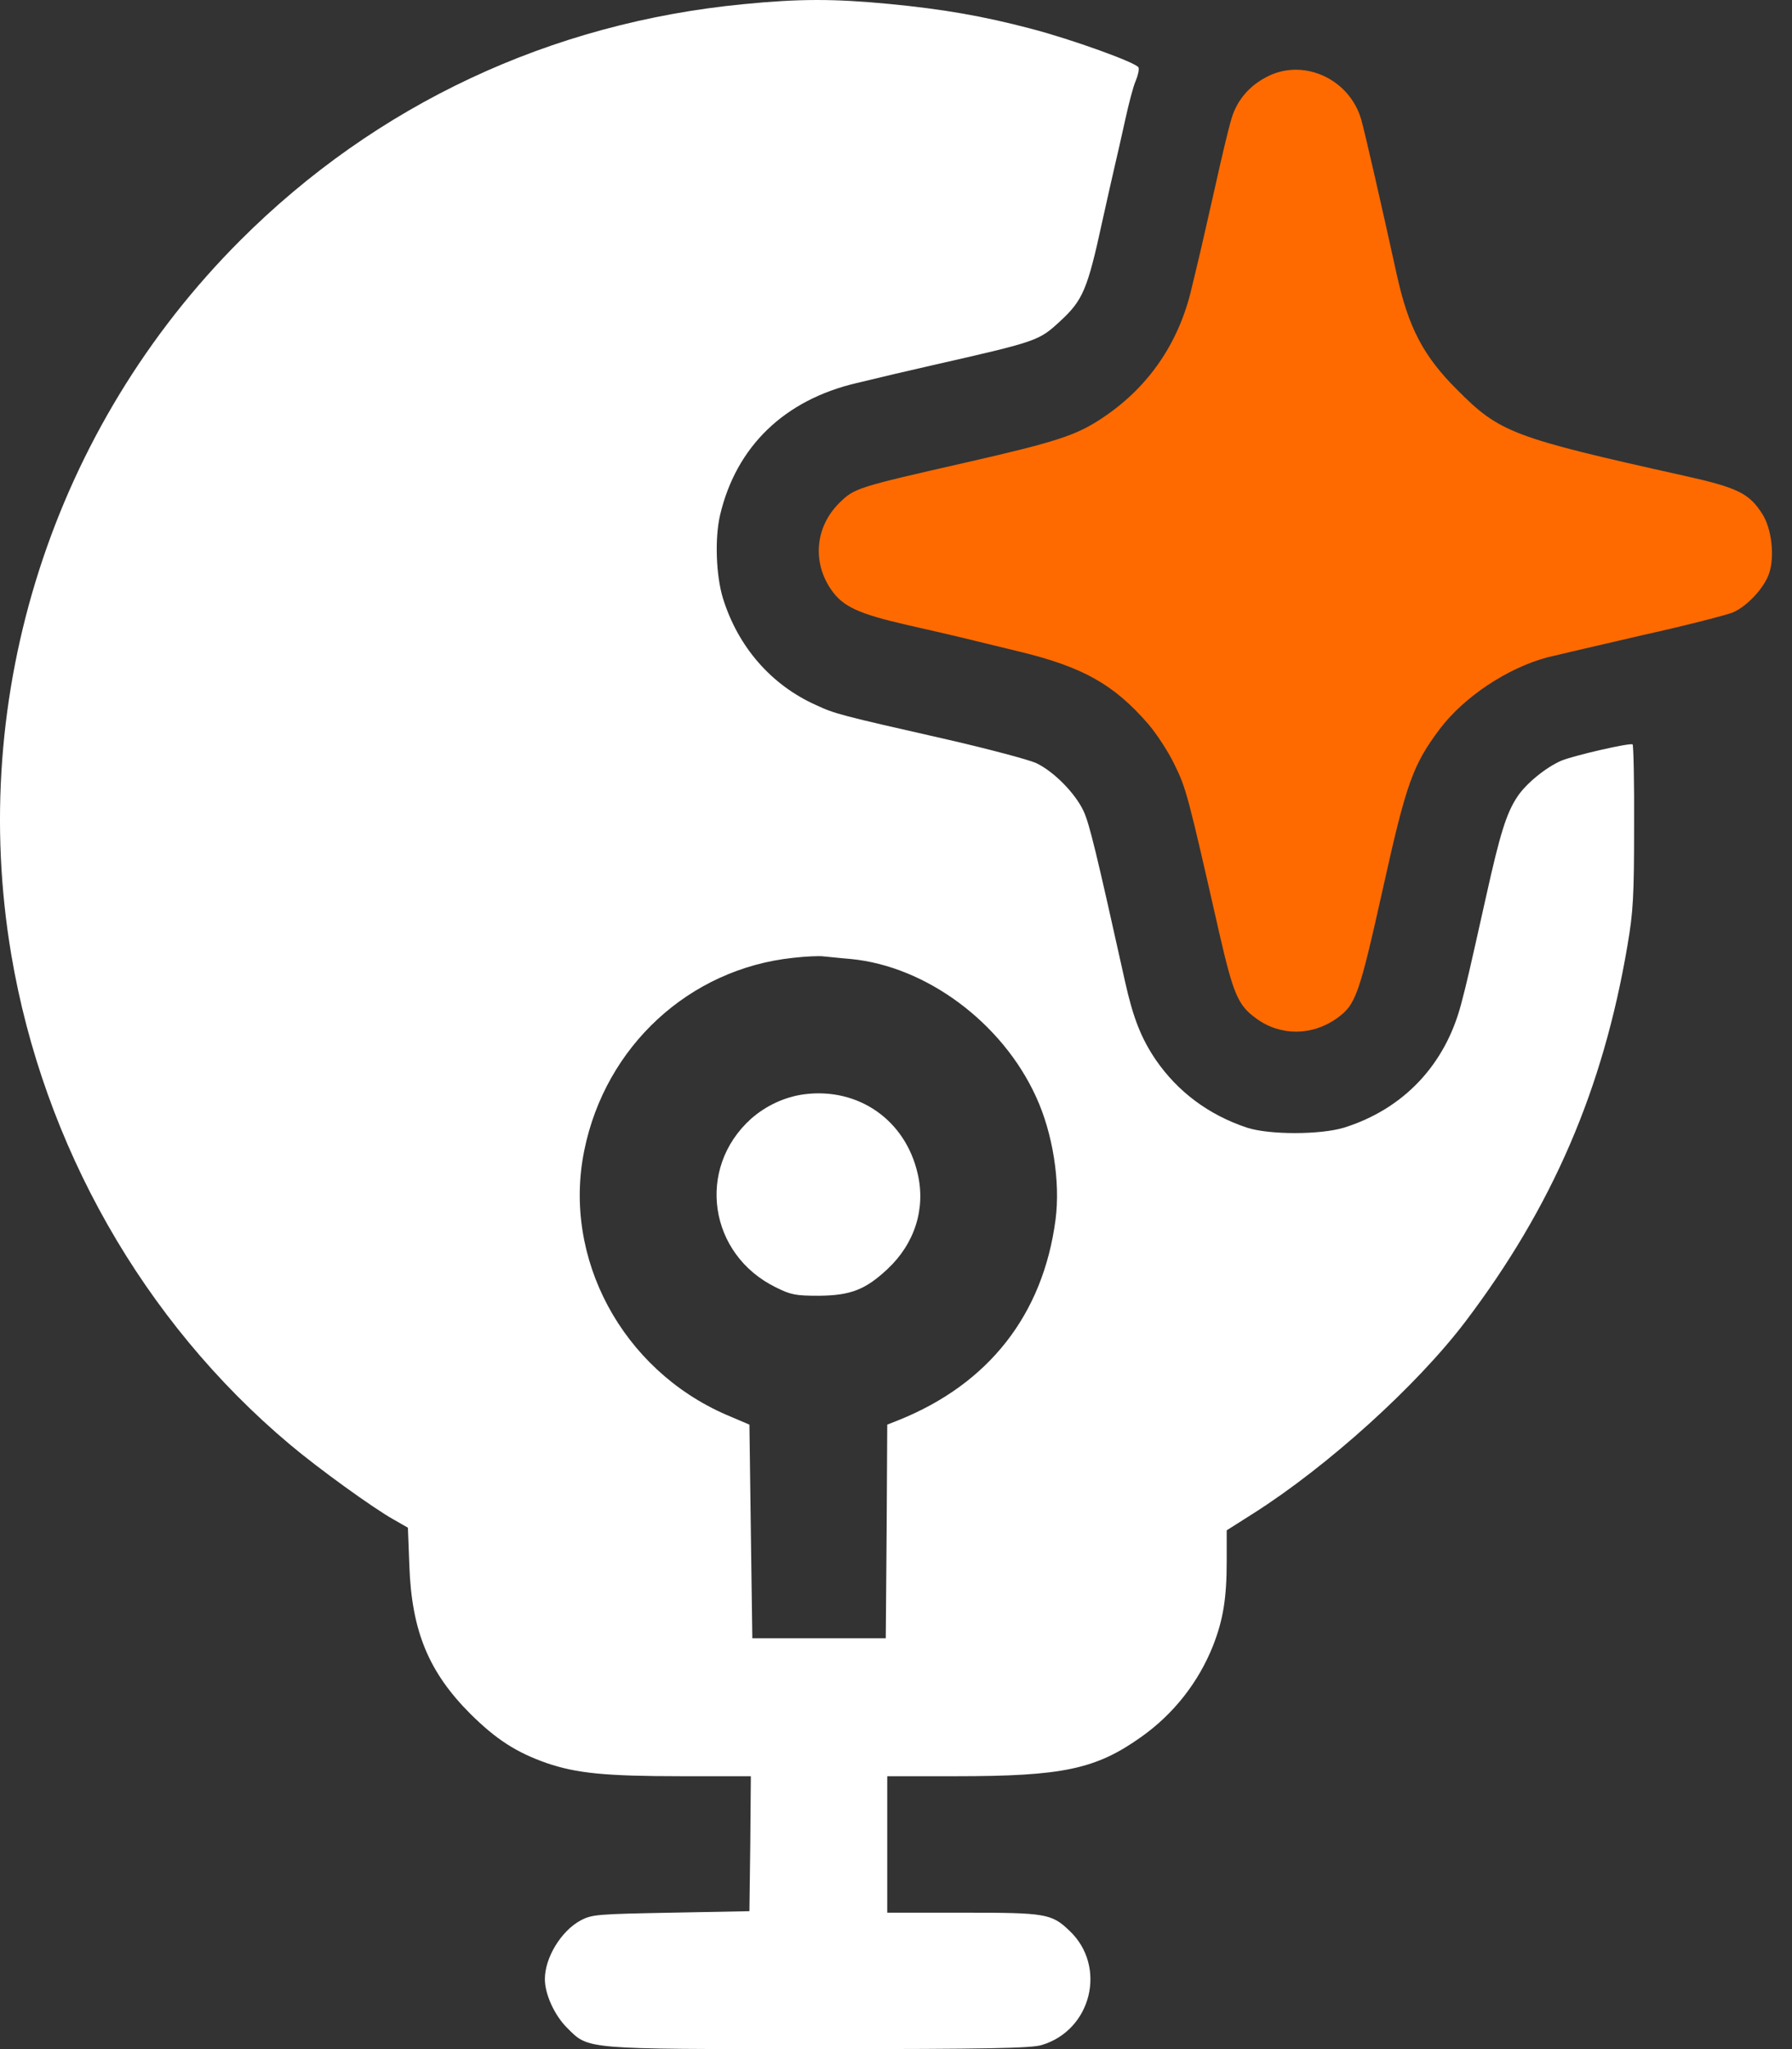
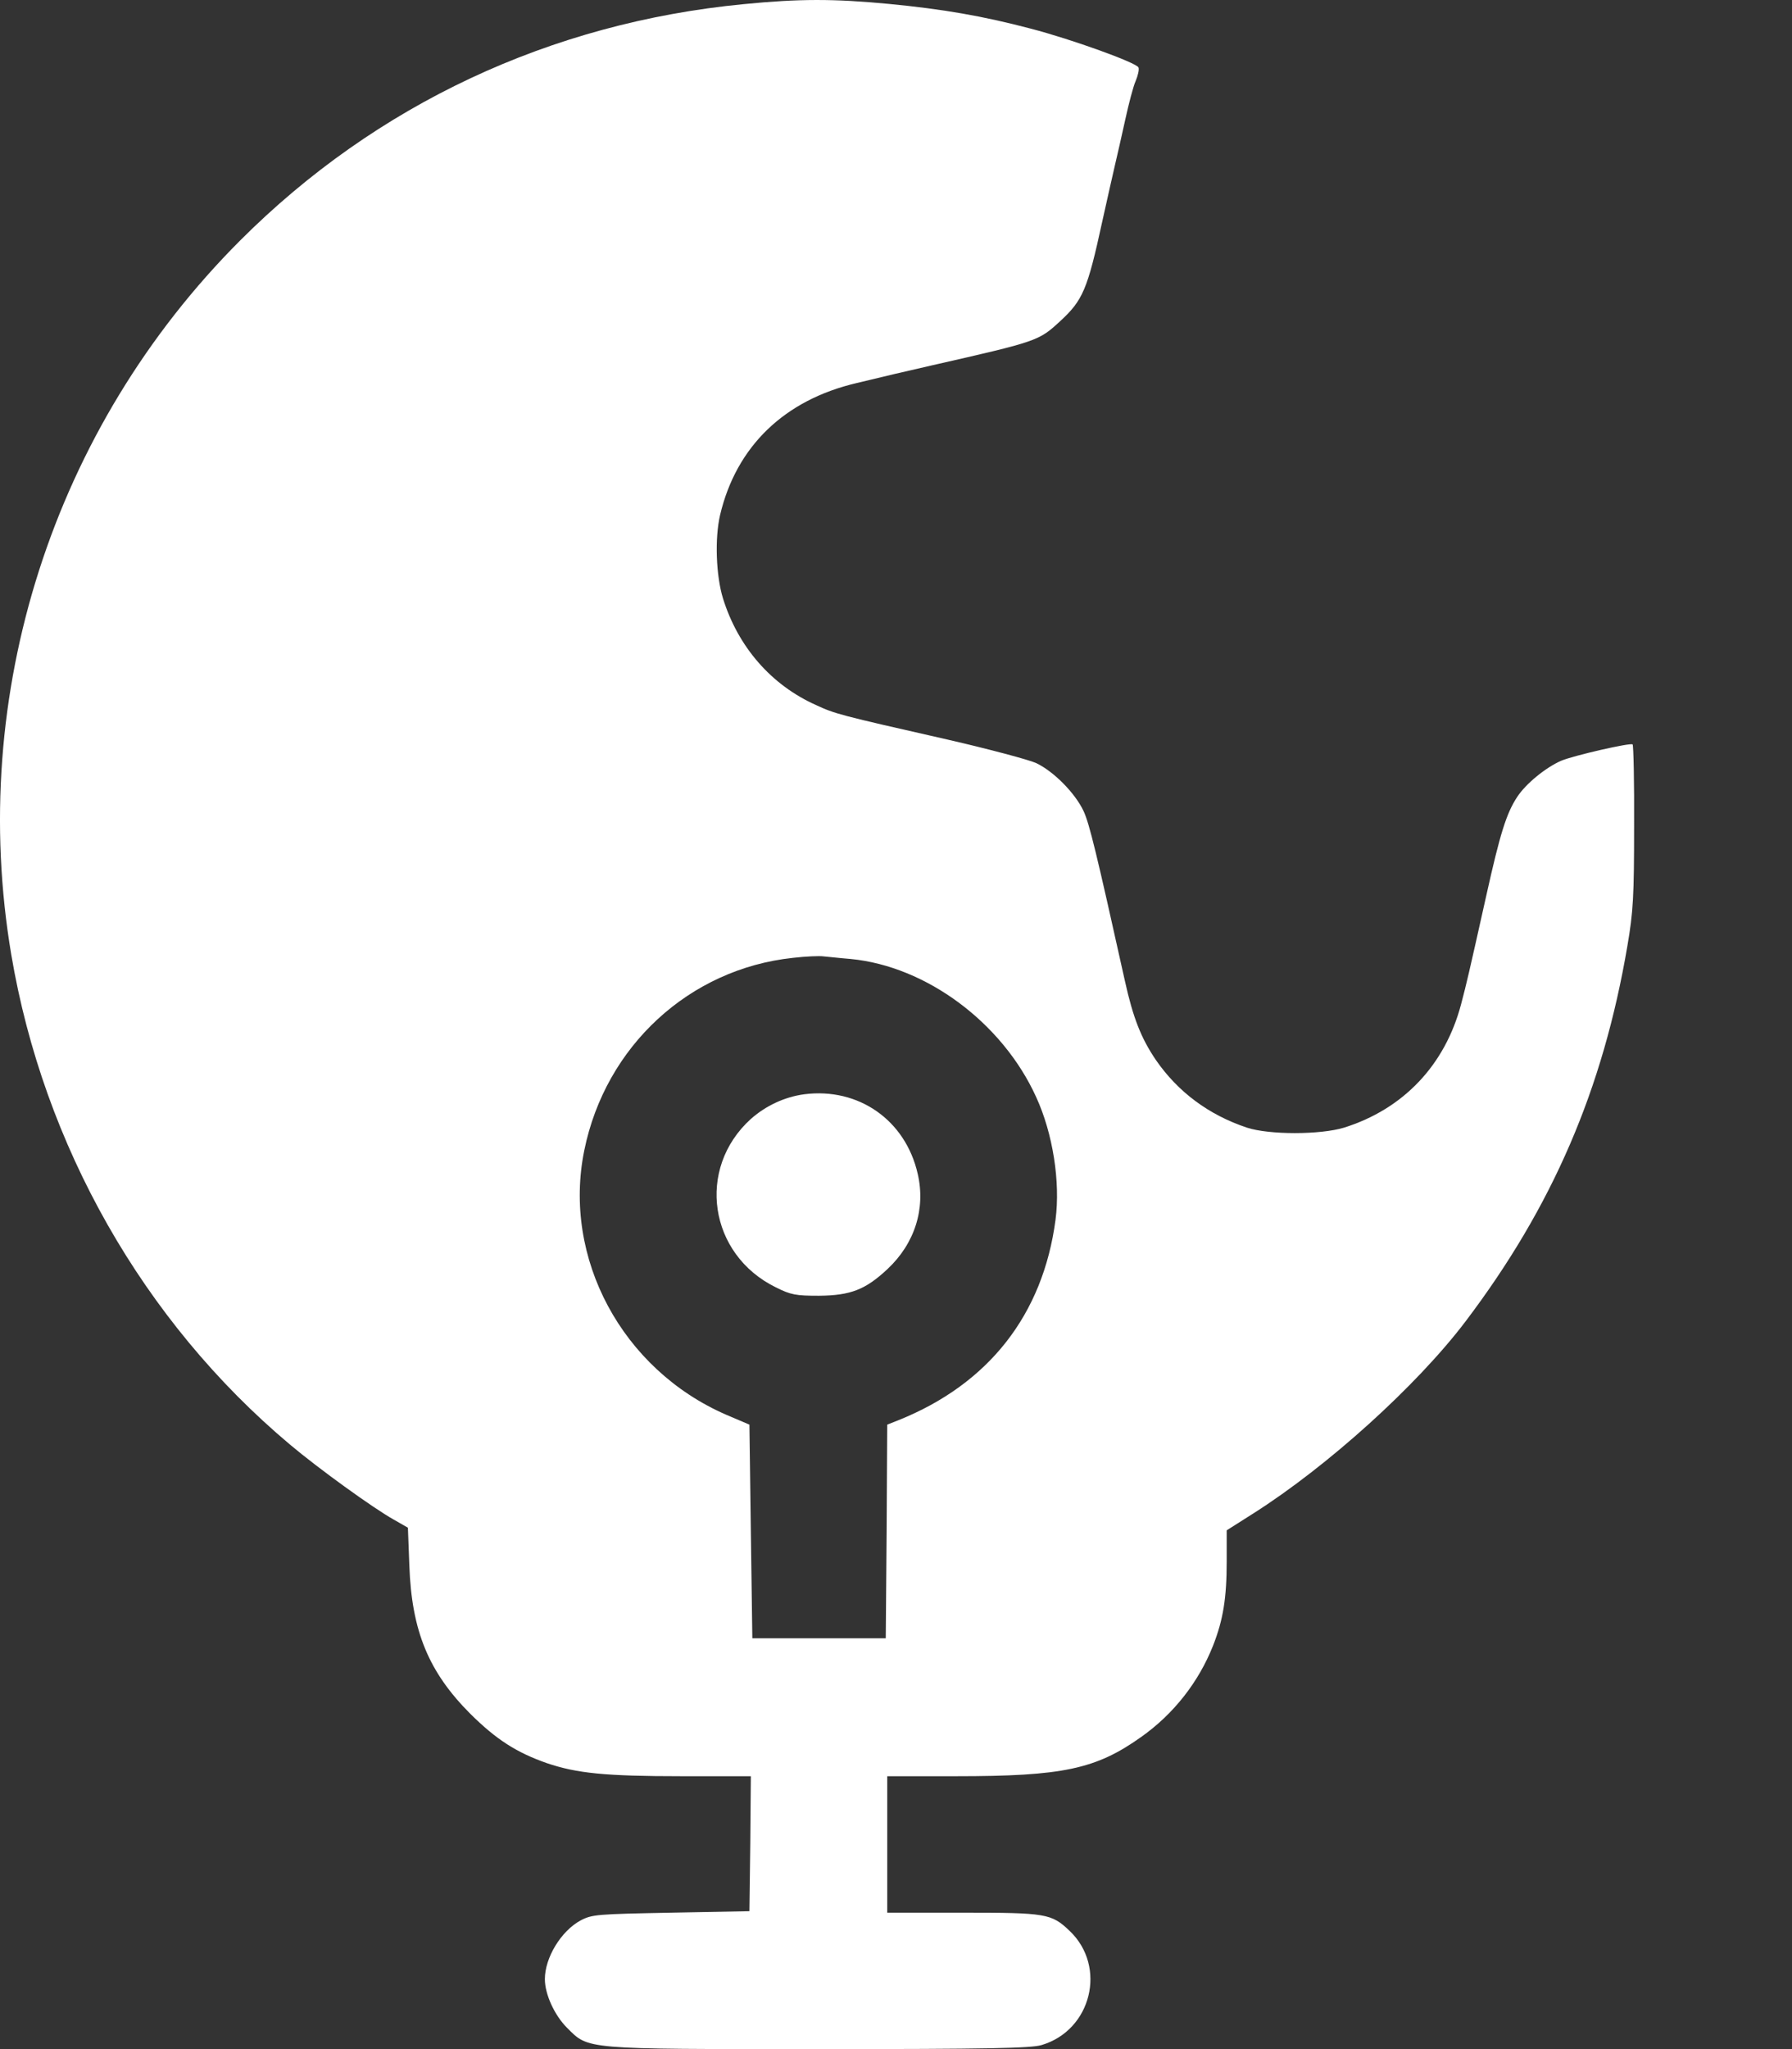
<svg xmlns="http://www.w3.org/2000/svg" width="35" height="40" viewBox="0 0 35 40" fill="none">
  <rect x="0" y="0" width="35" height="40" fill="#333333" stroke="none" />
  <path d="M14.524 0.081C10.755 0.444 7.349 2.037 4.691 4.694C1.036 8.35 -0.636 13.558 0.22 18.635C0.849 22.358 2.799 25.793 5.66 28.196C6.21 28.66 7.292 29.442 7.689 29.663L7.967 29.822L7.995 30.559C8.04 31.845 8.375 32.644 9.191 33.46C9.69 33.953 10.081 34.208 10.681 34.418C11.265 34.616 11.82 34.673 13.311 34.673H14.665L14.654 35.988L14.637 37.308L13.107 37.337C11.662 37.365 11.565 37.37 11.339 37.489C10.959 37.694 10.642 38.215 10.642 38.634C10.642 38.929 10.829 39.337 11.072 39.581C11.503 40.011 11.367 40 15.997 40C19.301 40 20.14 39.983 20.344 39.921C21.318 39.632 21.624 38.391 20.893 37.694C20.536 37.353 20.434 37.337 18.802 37.337H17.329V36.005V34.673H18.677C20.752 34.673 21.403 34.537 22.287 33.908C22.922 33.46 23.41 32.837 23.693 32.123C23.891 31.618 23.959 31.193 23.959 30.474V29.873L24.486 29.539C25.931 28.621 27.665 27.056 28.617 25.804C30.323 23.554 31.309 21.265 31.785 18.465C31.899 17.802 31.916 17.491 31.916 16.131C31.921 15.269 31.904 14.549 31.887 14.532C31.848 14.493 30.737 14.748 30.493 14.85C30.193 14.98 29.802 15.297 29.632 15.558C29.422 15.876 29.297 16.278 29.031 17.474C28.674 19.072 28.651 19.168 28.538 19.599C28.226 20.789 27.41 21.65 26.249 22.013C25.784 22.154 24.787 22.154 24.356 22.013C23.608 21.764 23.007 21.316 22.576 20.692C22.287 20.267 22.129 19.865 21.97 19.145C21.415 16.646 21.279 16.085 21.165 15.836C21.001 15.484 20.582 15.059 20.236 14.895C20.1 14.833 19.318 14.623 18.502 14.436C16.377 13.954 16.314 13.937 15.935 13.762C15.062 13.371 14.416 12.628 14.121 11.682C13.985 11.24 13.957 10.509 14.065 10.05C14.382 8.712 15.323 7.806 16.734 7.477C17.017 7.409 17.346 7.33 17.47 7.301C17.595 7.273 17.929 7.194 18.207 7.131C20.276 6.661 20.287 6.655 20.706 6.27C21.148 5.862 21.239 5.658 21.528 4.326C21.624 3.89 21.738 3.391 21.777 3.221C21.817 3.051 21.908 2.654 21.976 2.343C22.044 2.031 22.134 1.685 22.18 1.583C22.225 1.476 22.253 1.357 22.236 1.317C22.202 1.226 20.933 0.767 20.128 0.558C19.199 0.314 18.422 0.178 17.357 0.076C16.286 -0.026 15.606 -0.026 14.524 0.081ZM16.615 18.72C18.094 18.862 19.578 19.967 20.236 21.412C20.565 22.126 20.712 23.073 20.616 23.809C20.372 25.662 19.312 27.017 17.544 27.725L17.329 27.81L17.317 29.896L17.3 31.981H15.997H14.694L14.665 29.896L14.637 27.81L14.184 27.617C12.149 26.733 10.982 24.557 11.412 22.455C11.826 20.42 13.464 18.913 15.487 18.698C15.736 18.669 16.003 18.658 16.082 18.669C16.161 18.675 16.399 18.703 16.615 18.72Z" fill="white" />
  <path d="M15.708 21.361C15.328 21.412 14.96 21.582 14.665 21.843C13.594 22.812 13.844 24.489 15.153 25.13C15.447 25.277 15.544 25.294 15.997 25.294C16.615 25.288 16.904 25.175 17.334 24.773C17.867 24.274 18.082 23.594 17.924 22.914C17.686 21.866 16.768 21.225 15.708 21.361Z" fill="white" />
-   <path d="M24.781 1.481C24.413 1.657 24.157 1.952 24.05 2.326C23.999 2.49 23.857 3.085 23.733 3.646C23.608 4.207 23.477 4.768 23.449 4.893C23.421 5.018 23.341 5.346 23.273 5.63C23.024 6.701 22.423 7.573 21.517 8.168C21.024 8.497 20.627 8.627 18.887 9.024C16.717 9.517 16.688 9.528 16.388 9.823C15.923 10.288 15.861 10.973 16.235 11.512C16.467 11.846 16.768 11.982 17.731 12.203C18.706 12.424 18.723 12.43 19.907 12.719C21.148 13.019 21.755 13.359 22.429 14.136C22.588 14.323 22.82 14.674 22.939 14.924C23.166 15.383 23.2 15.507 23.812 18.205C24.09 19.412 24.18 19.627 24.537 19.882C25.008 20.228 25.631 20.222 26.113 19.876C26.481 19.61 26.543 19.44 27.019 17.304C27.467 15.286 27.597 14.929 28.119 14.232C28.595 13.603 29.439 13.042 30.221 12.832C30.408 12.787 31.253 12.589 32.091 12.396C32.936 12.209 33.723 12.005 33.848 11.954C34.132 11.829 34.466 11.467 34.556 11.183C34.664 10.854 34.602 10.316 34.42 10.033C34.166 9.63 33.933 9.517 32.885 9.285C29.547 8.542 29.292 8.446 28.464 7.613C27.796 6.95 27.507 6.389 27.28 5.358C26.985 4.014 26.657 2.581 26.589 2.343C26.368 1.555 25.489 1.141 24.781 1.481Z" fill="#FF6A00" />
</svg>